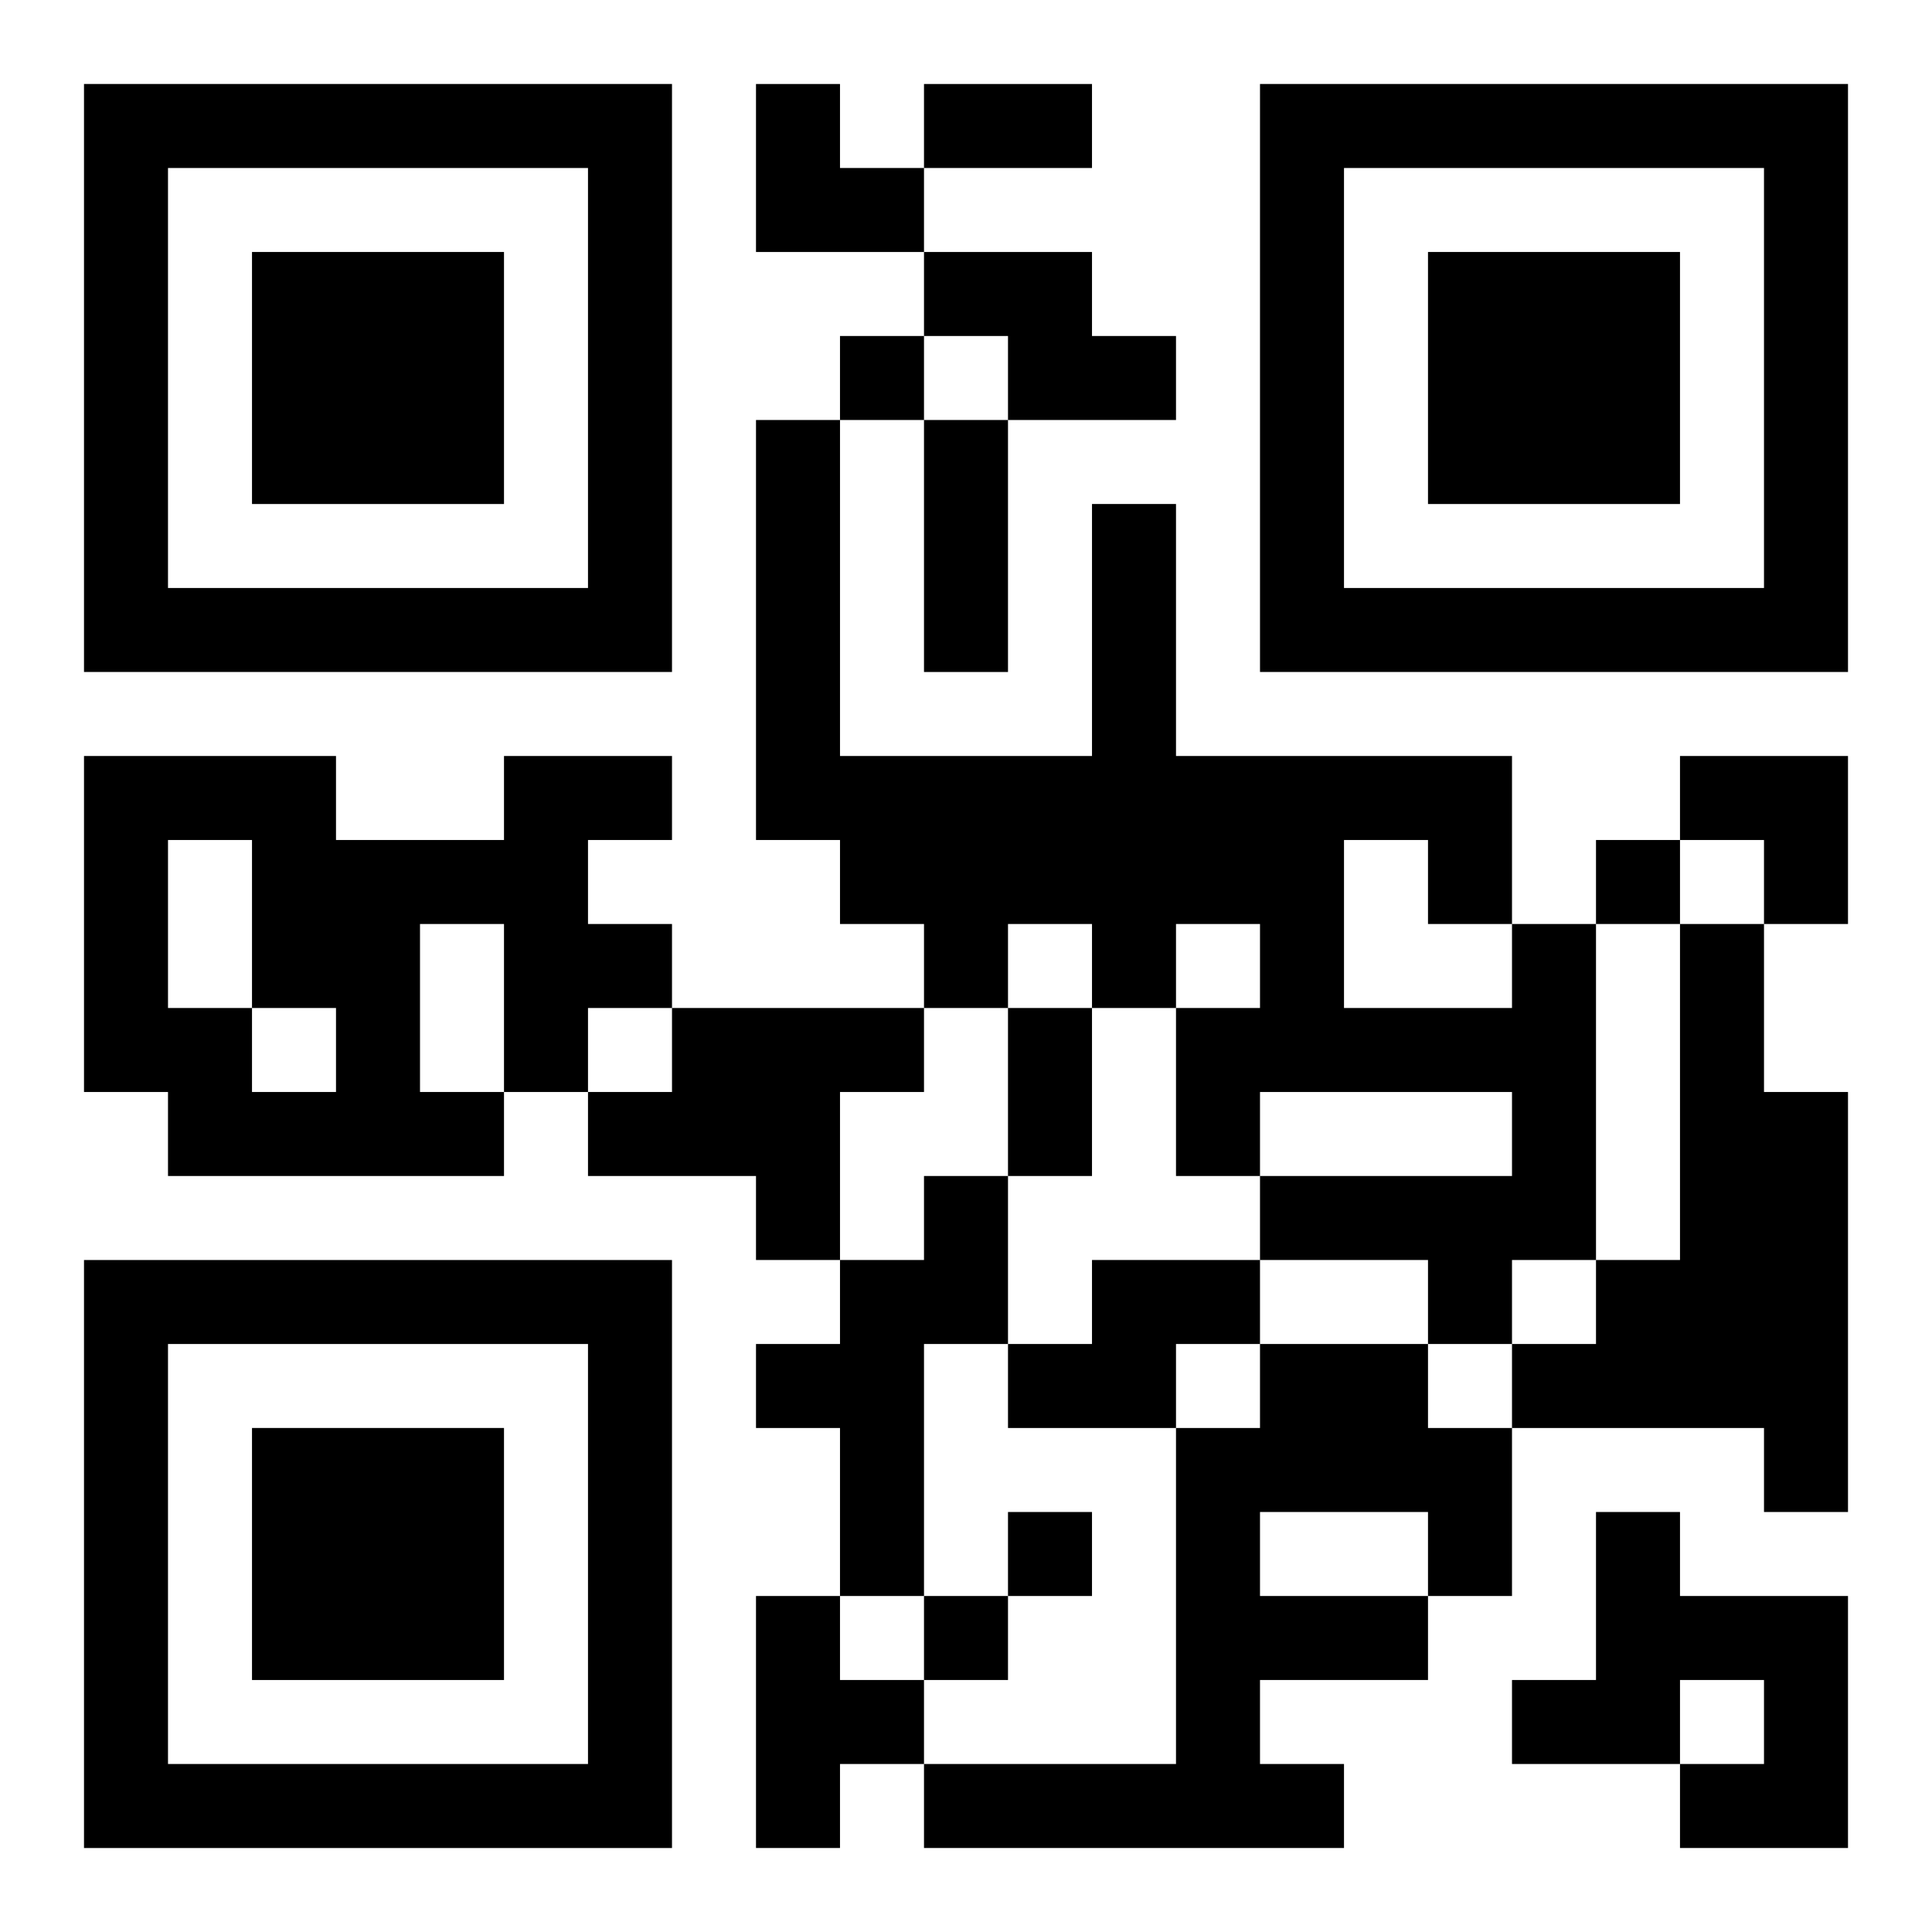
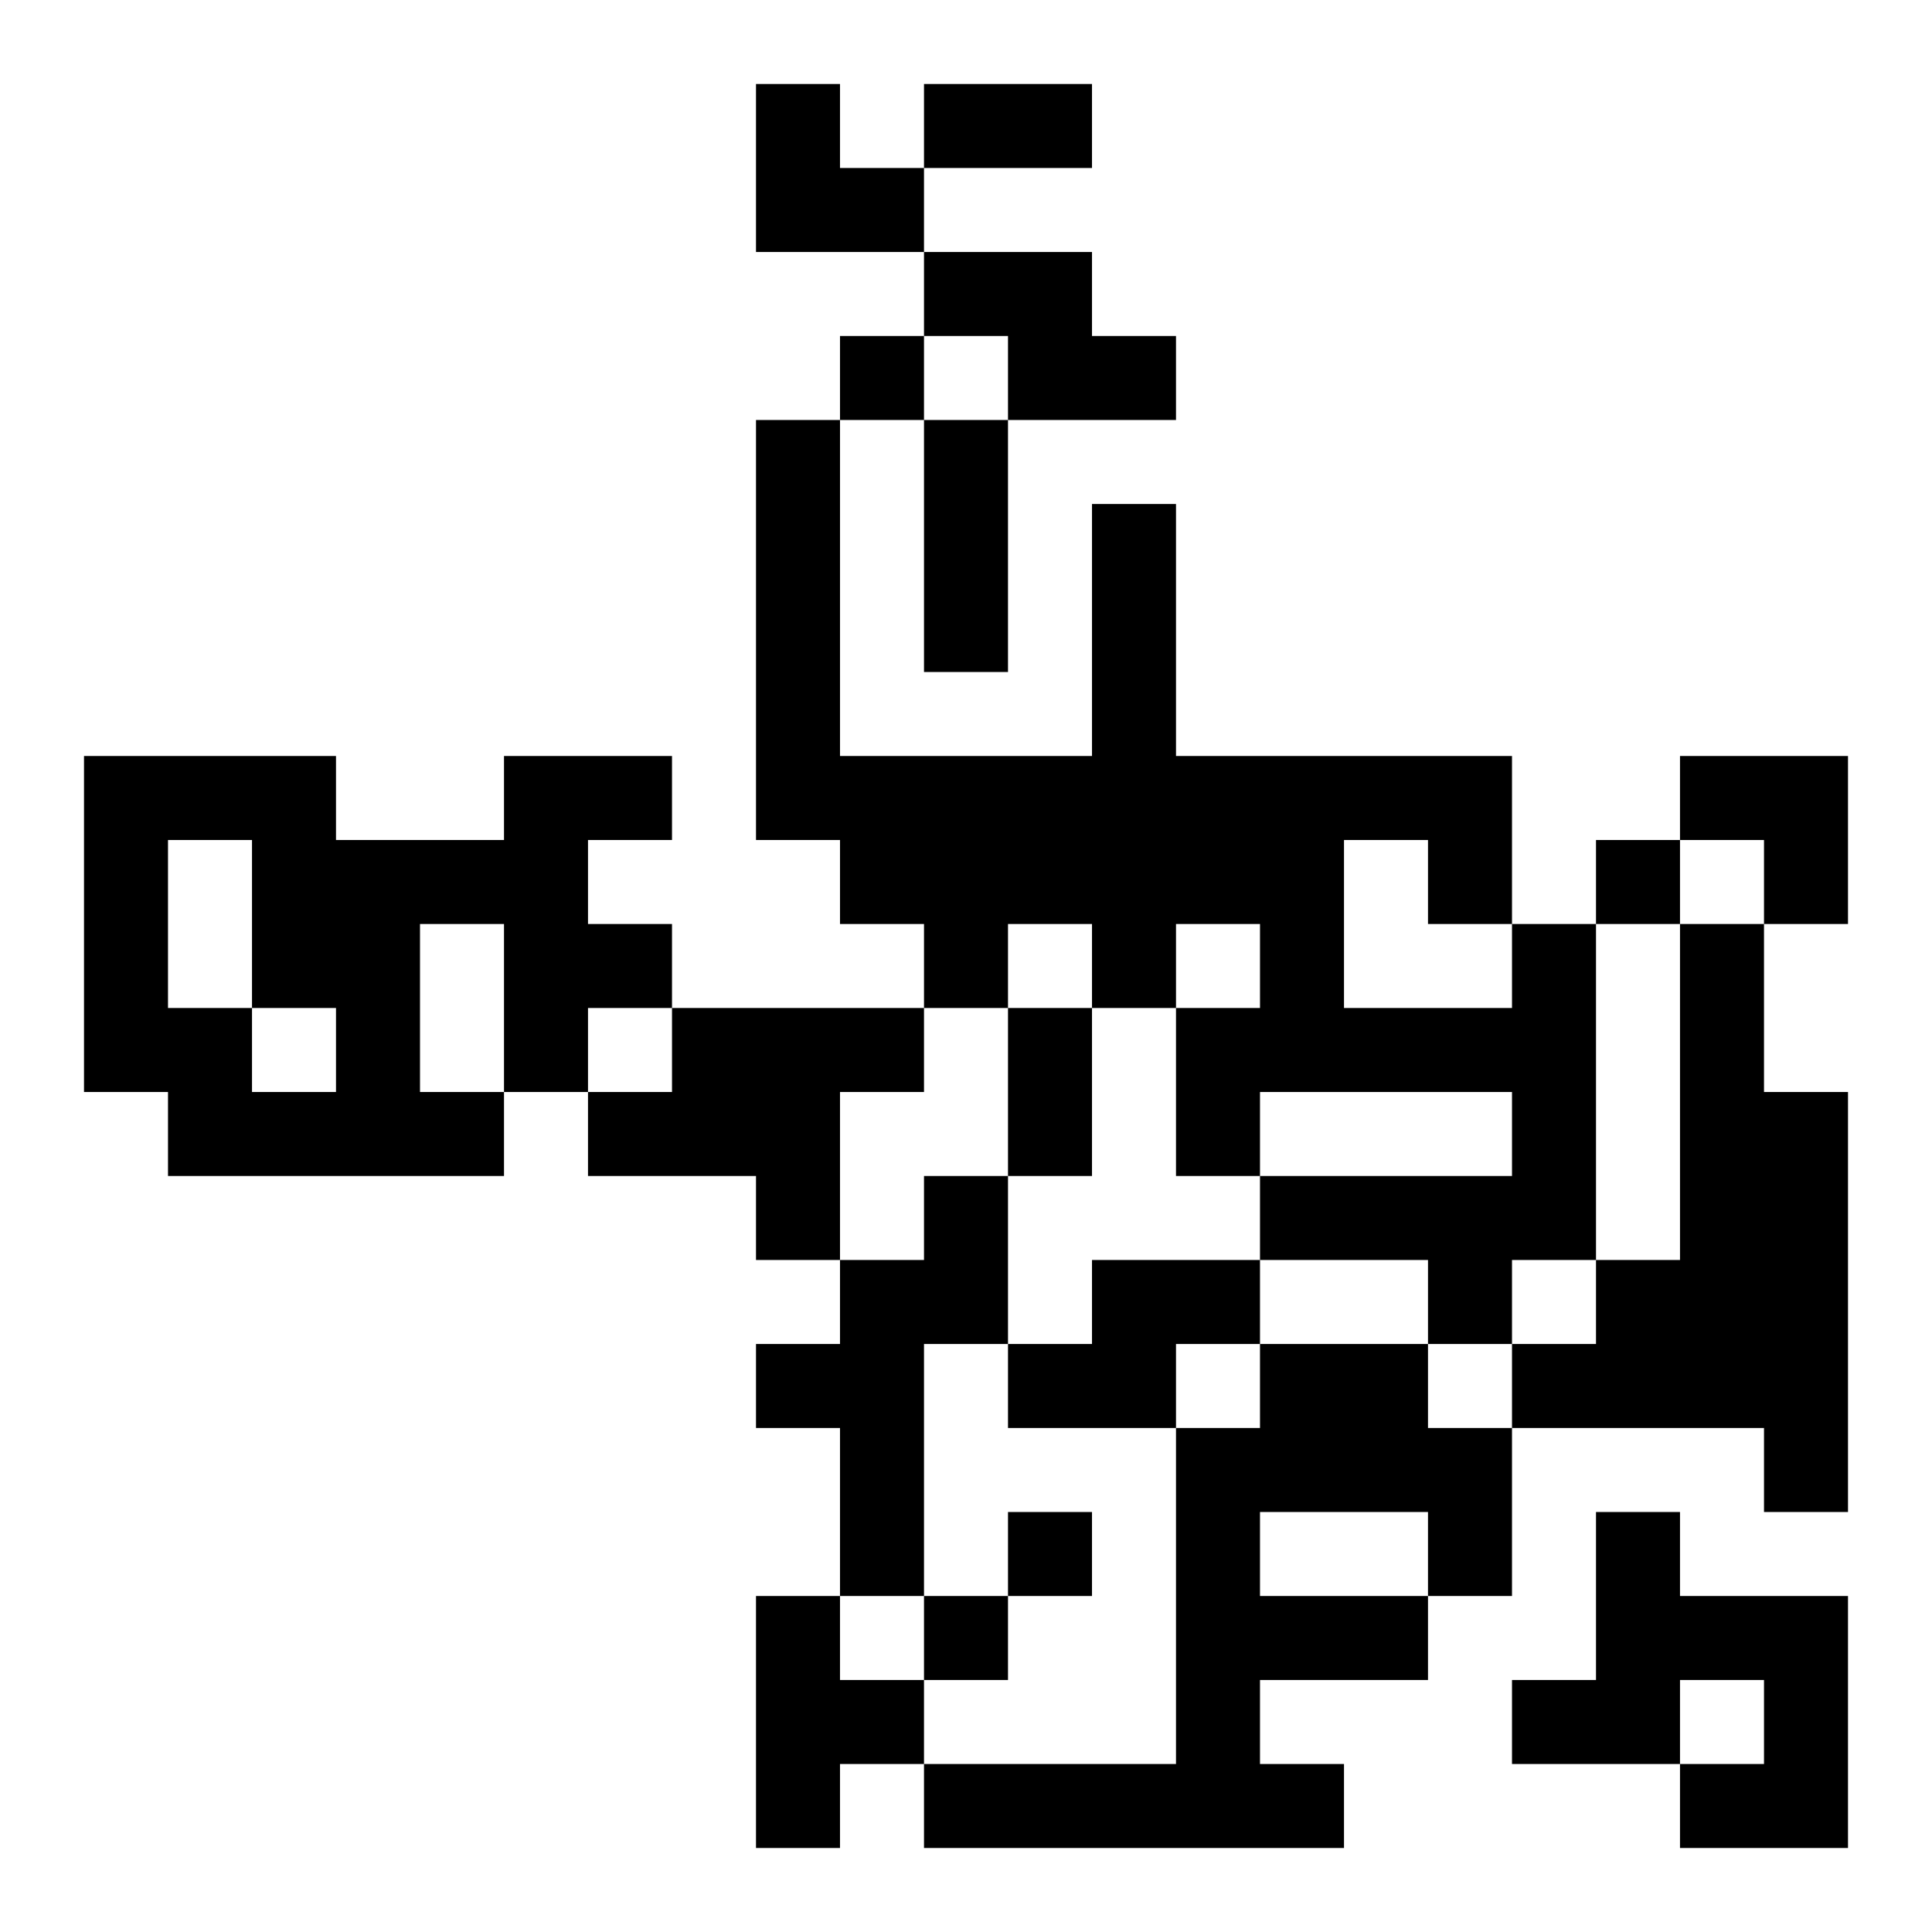
<svg xmlns="http://www.w3.org/2000/svg" xmlns:xlink="http://www.w3.org/1999/xlink" width="250" height="250" baseProfile="full" version="1.1" viewBox="-1 -1 23 23">
  <symbol id="a">
-     <path d="m0 7v7h7v-7h-7zm1 1h5v5h-5v-5zm1 1v3h3v-3h-3z" />
-   </symbol>
+     </symbol>
  <use y="-7" xlink:href="#a" />
  <use y="7" xlink:href="#a" />
  <use x="14" y="-7" xlink:href="#a" />
  <path d="m10 2h2v1h1v1h-2v-1h-1v-1m-5 6h2v1h-1v1h1v1h-1v1h-1v1h-4v-1h-1v-4h3v1h2v-1m-4 1v2h1v1h1v-1h-1v-2h-1m3 1v2h1v-2h-1m13 0h1v4h-1v1h-1v-1h-2v-1h3v-1h-3v1h-1v-2h1v-1h-1v1h-1v-1h-1v1h-1v-1h-1v-1h-1v-5h1v4h3v-3h1v3h4v2m-2-1v2h2v-1h-1v-1h-1m4 1h1v2h1v5h-1v-1h-3v-1h1v-1h1v-4m-12 1h3v1h-1v2h-1v-1h-2v-1h1v-1m3 2h1v2h-1v3h-1v-2h-1v-1h1v-1h1v-1m2 1h2v1h-1v1h-2v-1h1v-1m2 1h2v1h1v2h-1v1h-2v1h1v1h-5v-1h3v-4h1v-1m0 2v1h2v-1h-2m4 0h1v1h2v3h-2v-1h1v-1h-1v1h-2v-1h1v-2m-10 1h1v1h1v1h-1v1h-1v-3m1-15v1h1v-1h-1m9 6v1h1v-1h-1m-7 8v1h1v-1h-1m-1 1v1h1v-1h-1m0-18h2v1h-2v-1m0 4h1v3h-1v-3m1 7h1v2h-1v-2m-3-11h1v1h1v1h-2zm11 8h2v2h-1v-1h-1z" />
</svg>